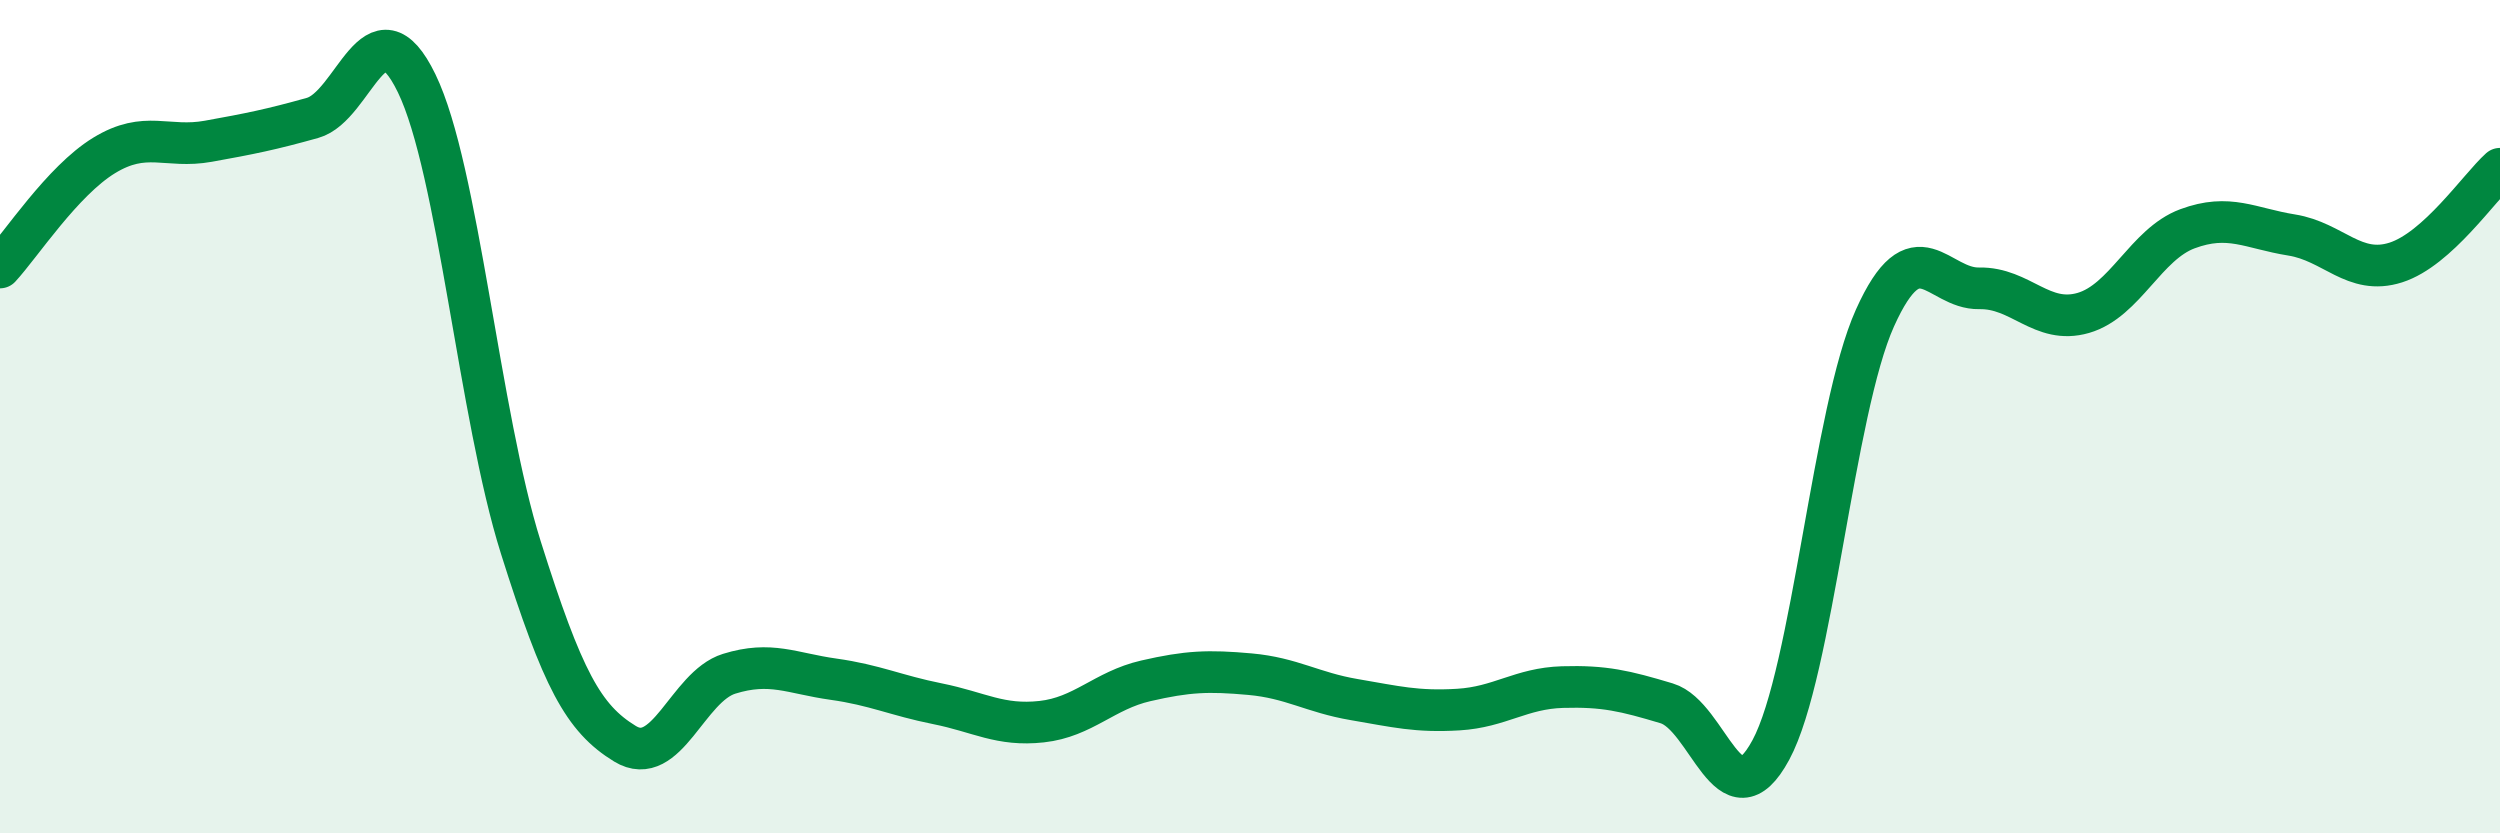
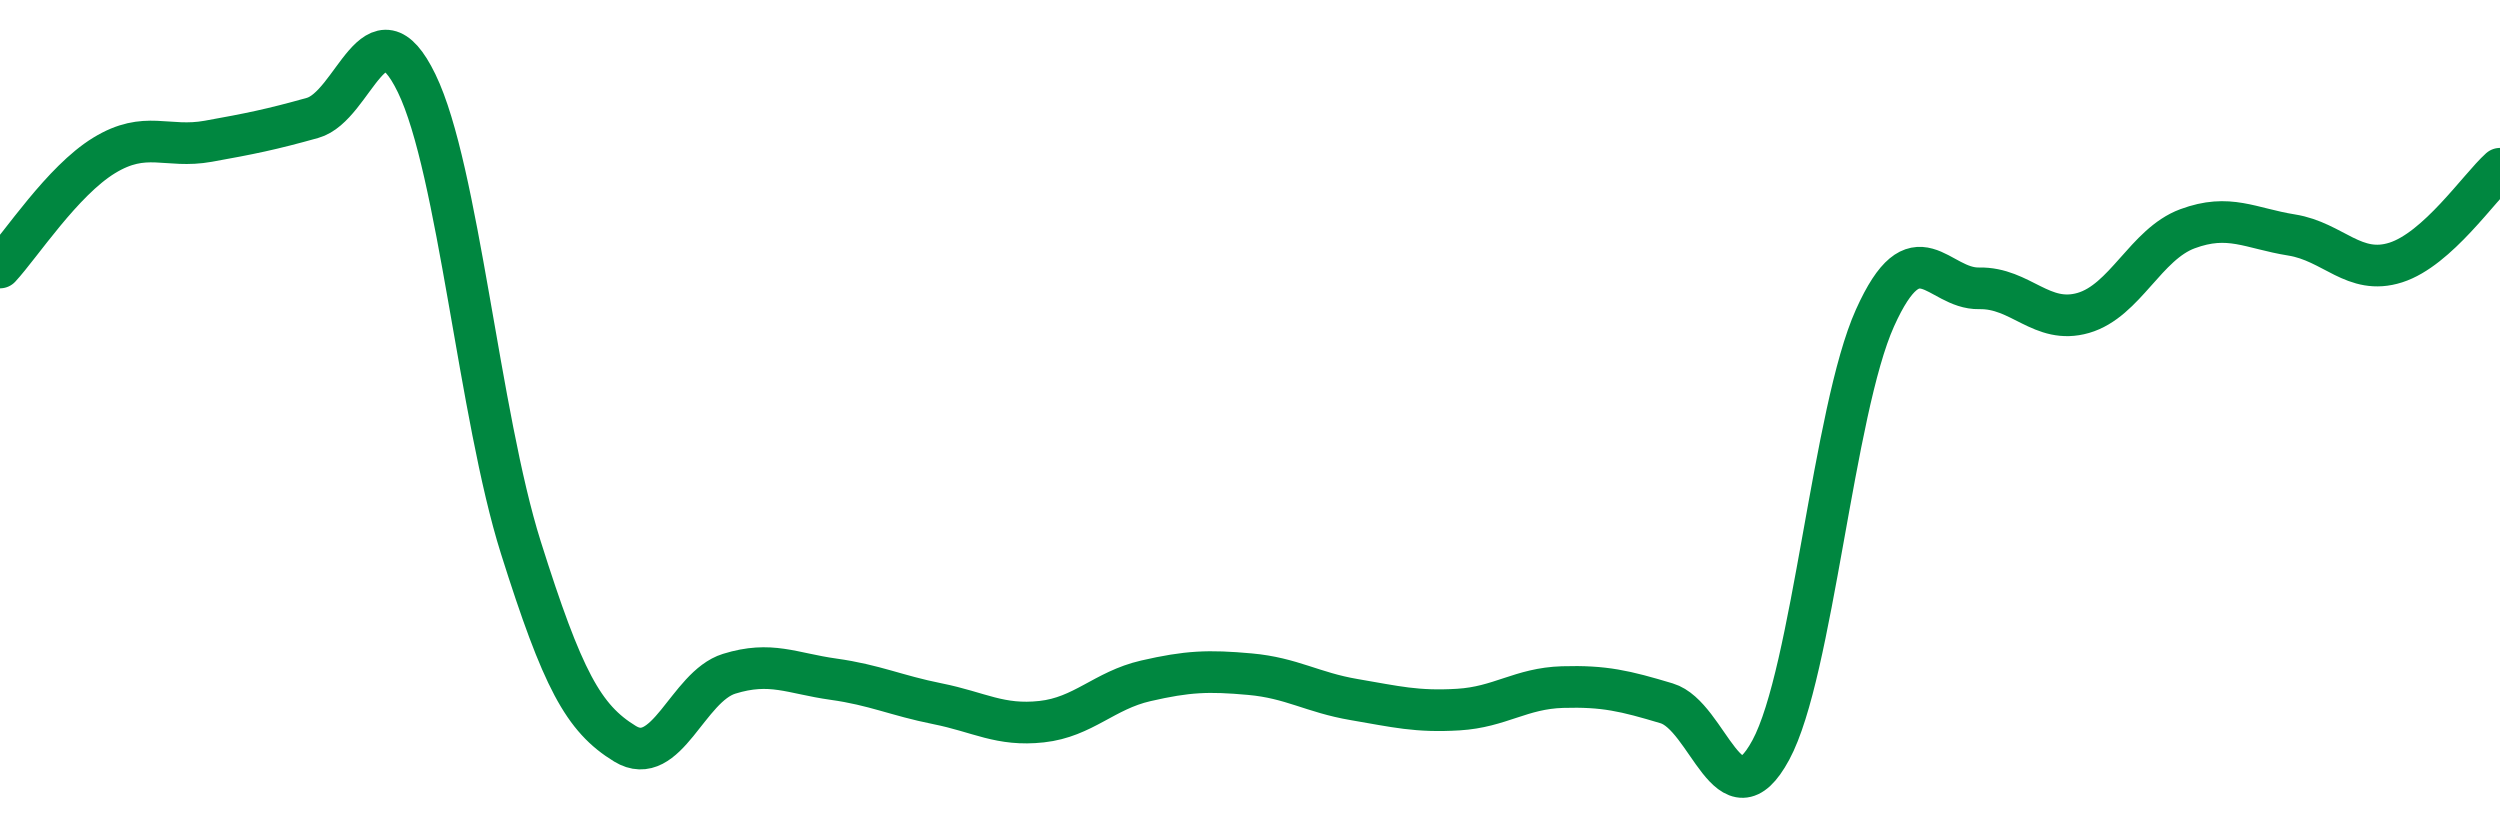
<svg xmlns="http://www.w3.org/2000/svg" width="60" height="20" viewBox="0 0 60 20">
-   <path d="M 0,6.42 C 0.5,5.88 1.5,4.34 2.5,3.73 C 3.5,3.12 4,3.57 5,3.39 C 6,3.21 6.5,3.11 7.5,2.83 C 8.5,2.55 9,-0.06 10,2 C 11,4.06 11.5,9.97 12.5,13.14 C 13.5,16.31 14,17.24 15,17.85 C 16,18.46 16.5,16.48 17.5,16.17 C 18.5,15.86 19,16.16 20,16.3 C 21,16.44 21.5,16.69 22.5,16.89 C 23.5,17.09 24,17.43 25,17.32 C 26,17.21 26.5,16.57 27.5,16.34 C 28.5,16.11 29,16.09 30,16.18 C 31,16.27 31.5,16.62 32.5,16.79 C 33.5,16.96 34,17.09 35,17.03 C 36,16.97 36.5,16.52 37.5,16.49 C 38.5,16.46 39,16.58 40,16.88 C 41,17.18 41.5,19.85 42.5,18 C 43.5,16.15 44,9.85 45,7.63 C 46,5.41 46.5,6.94 47.5,6.92 C 48.5,6.9 49,7.8 50,7.51 C 51,7.22 51.5,5.86 52.5,5.49 C 53.5,5.12 54,5.48 55,5.64 C 56,5.8 56.5,6.62 57.5,6.3 C 58.5,5.98 59.5,4.5 60,4.05L60 20L0 20Z" fill="#008740" opacity="0.1" stroke-linecap="round" stroke-linejoin="round" />
  <path d="M 0,6.42 C 0.5,5.88 1.5,4.34 2.5,3.73 C 3.5,3.12 4,3.57 5,3.39 C 6,3.21 6.5,3.11 7.5,2.83 C 8.5,2.55 9,-0.06 10,2 C 11,4.06 11.5,9.97 12.5,13.14 C 13.5,16.31 14,17.24 15,17.85 C 16,18.46 16.5,16.48 17.5,16.17 C 18.5,15.86 19,16.16 20,16.3 C 21,16.44 21.5,16.69 22.5,16.89 C 23.5,17.09 24,17.43 25,17.32 C 26,17.21 26.5,16.57 27.5,16.34 C 28.5,16.11 29,16.09 30,16.18 C 31,16.27 31.5,16.62 32.5,16.79 C 33.5,16.96 34,17.09 35,17.03 C 36,16.97 36.5,16.52 37.5,16.49 C 38.5,16.46 39,16.58 40,16.88 C 41,17.18 41.5,19.85 42.5,18 C 43.5,16.15 44,9.85 45,7.63 C 46,5.41 46.5,6.94 47.5,6.92 C 48.5,6.9 49,7.8 50,7.51 C 51,7.22 51.5,5.86 52.5,5.49 C 53.5,5.12 54,5.48 55,5.64 C 56,5.8 56.5,6.62 57.5,6.3 C 58.5,5.98 59.5,4.5 60,4.05" stroke="#008740" stroke-width="1" fill="none" stroke-linecap="round" stroke-linejoin="round" />
</svg>